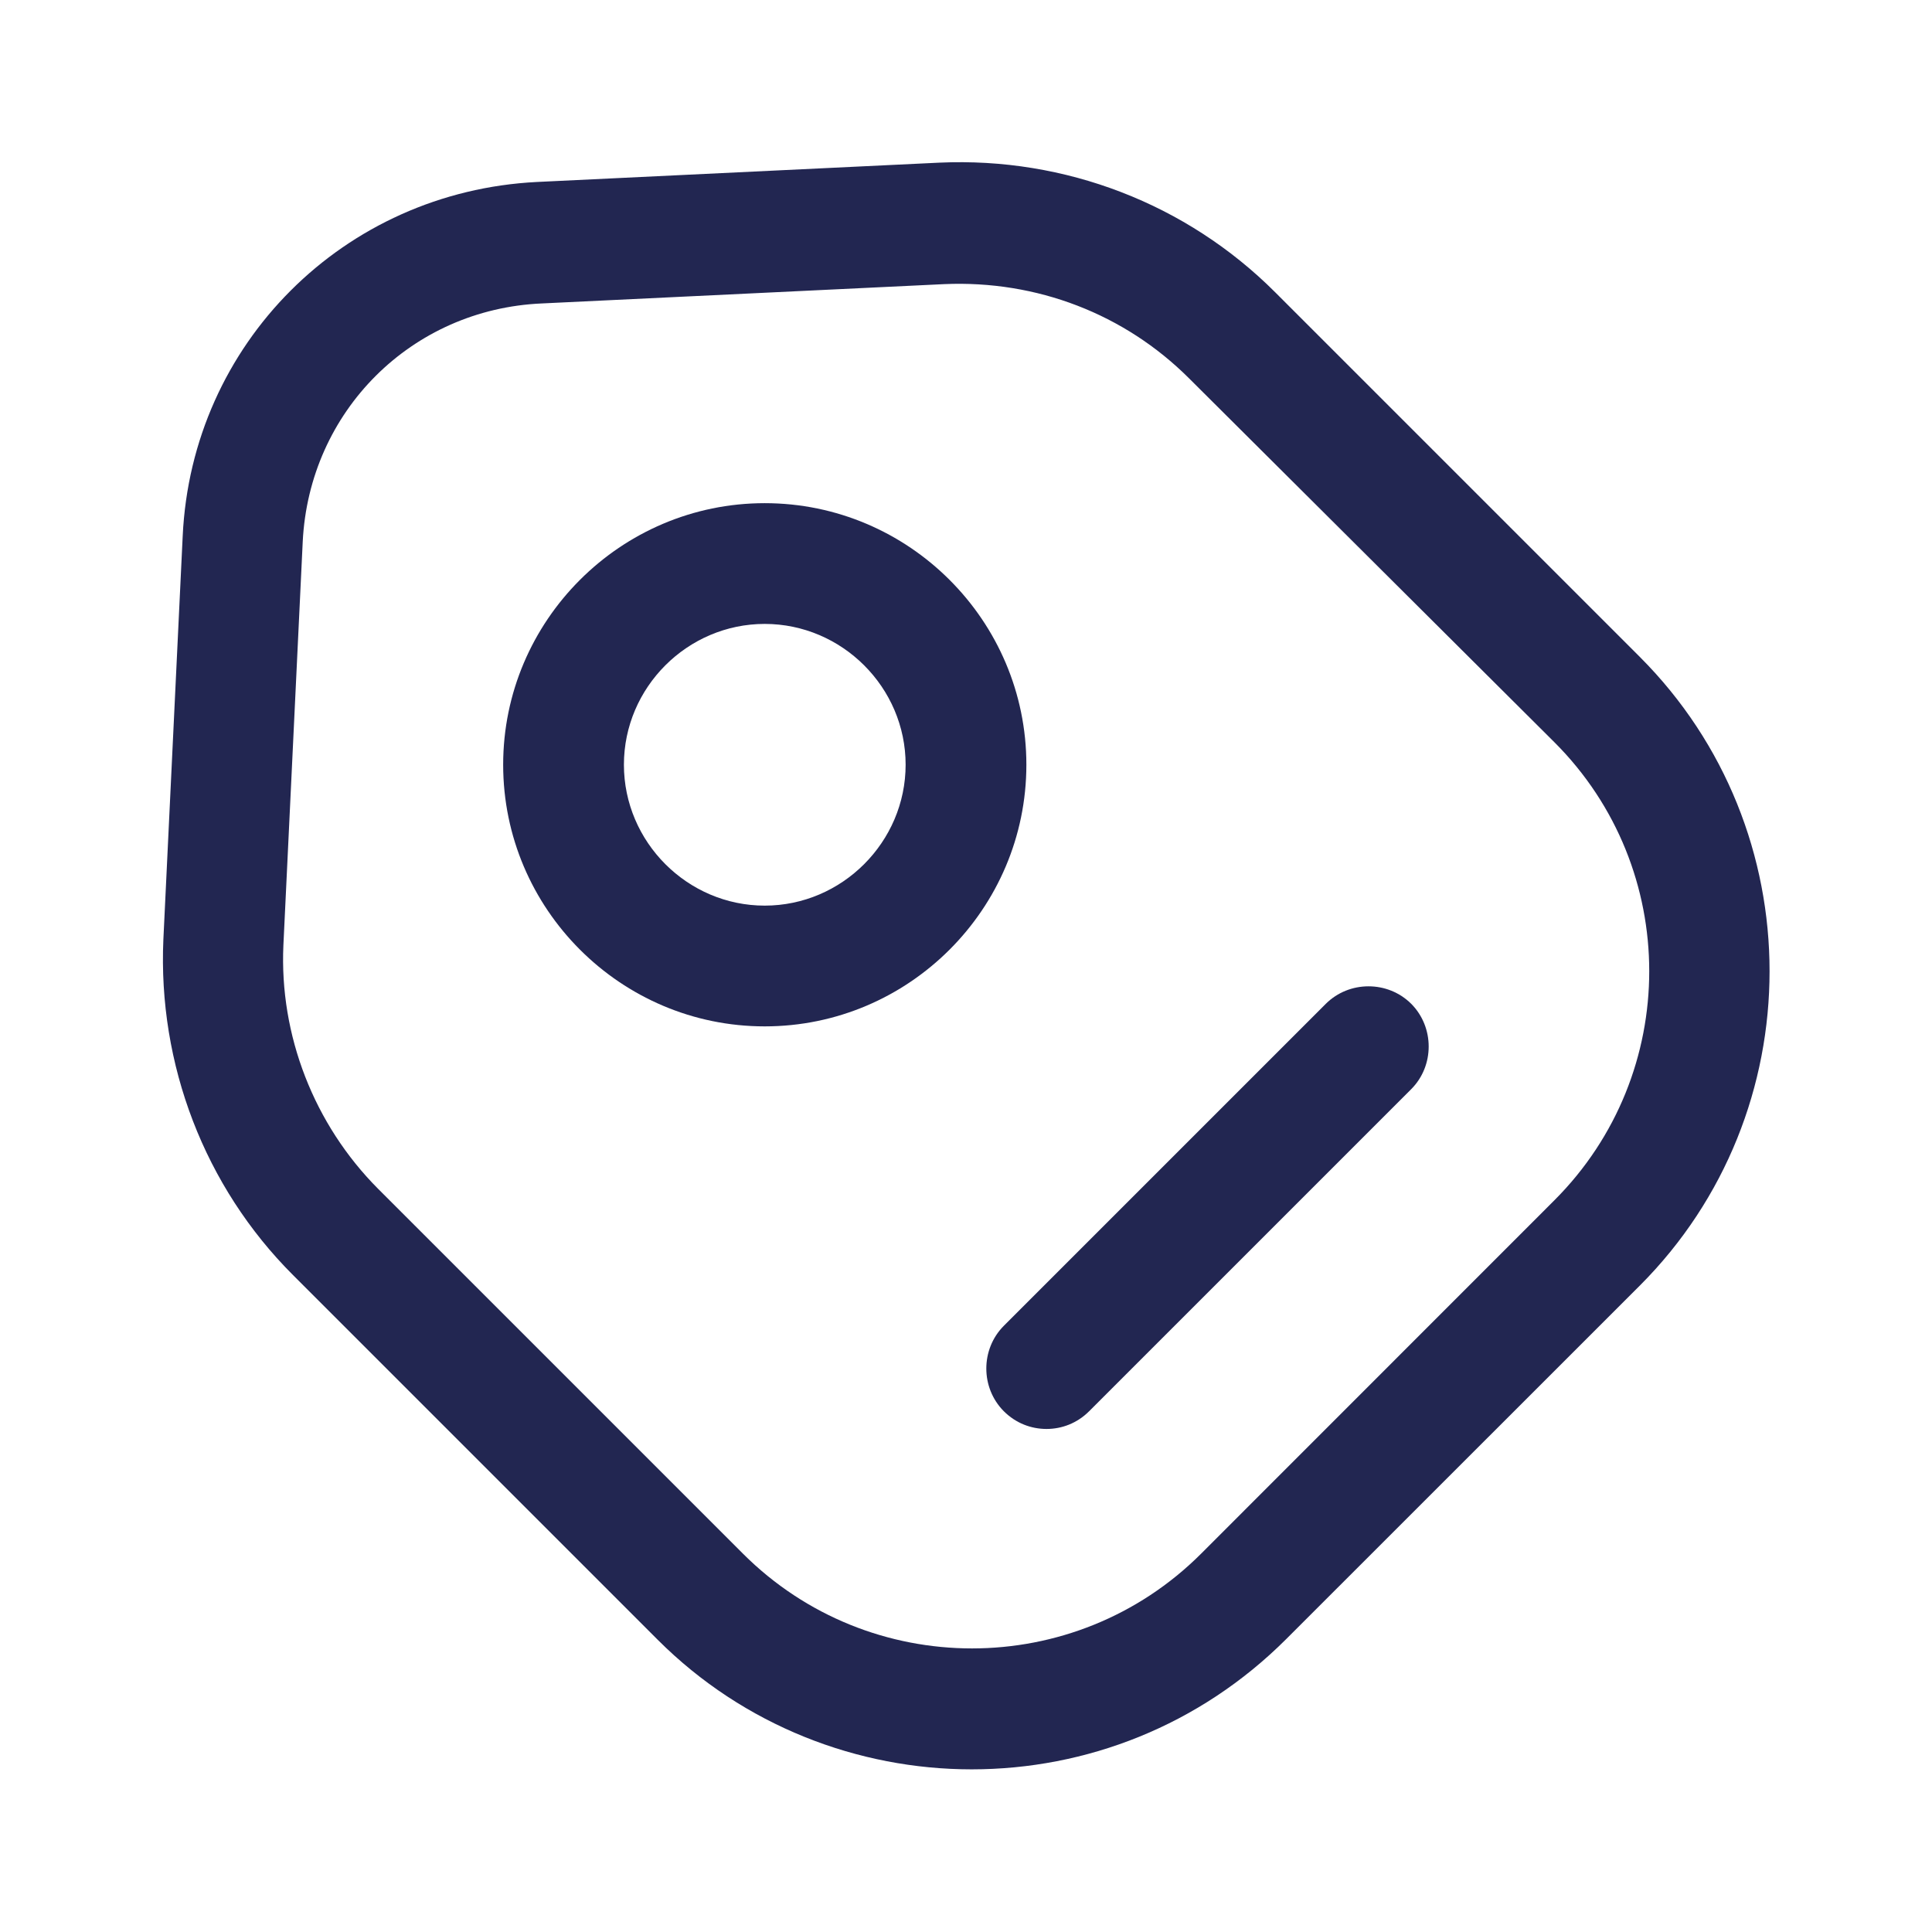
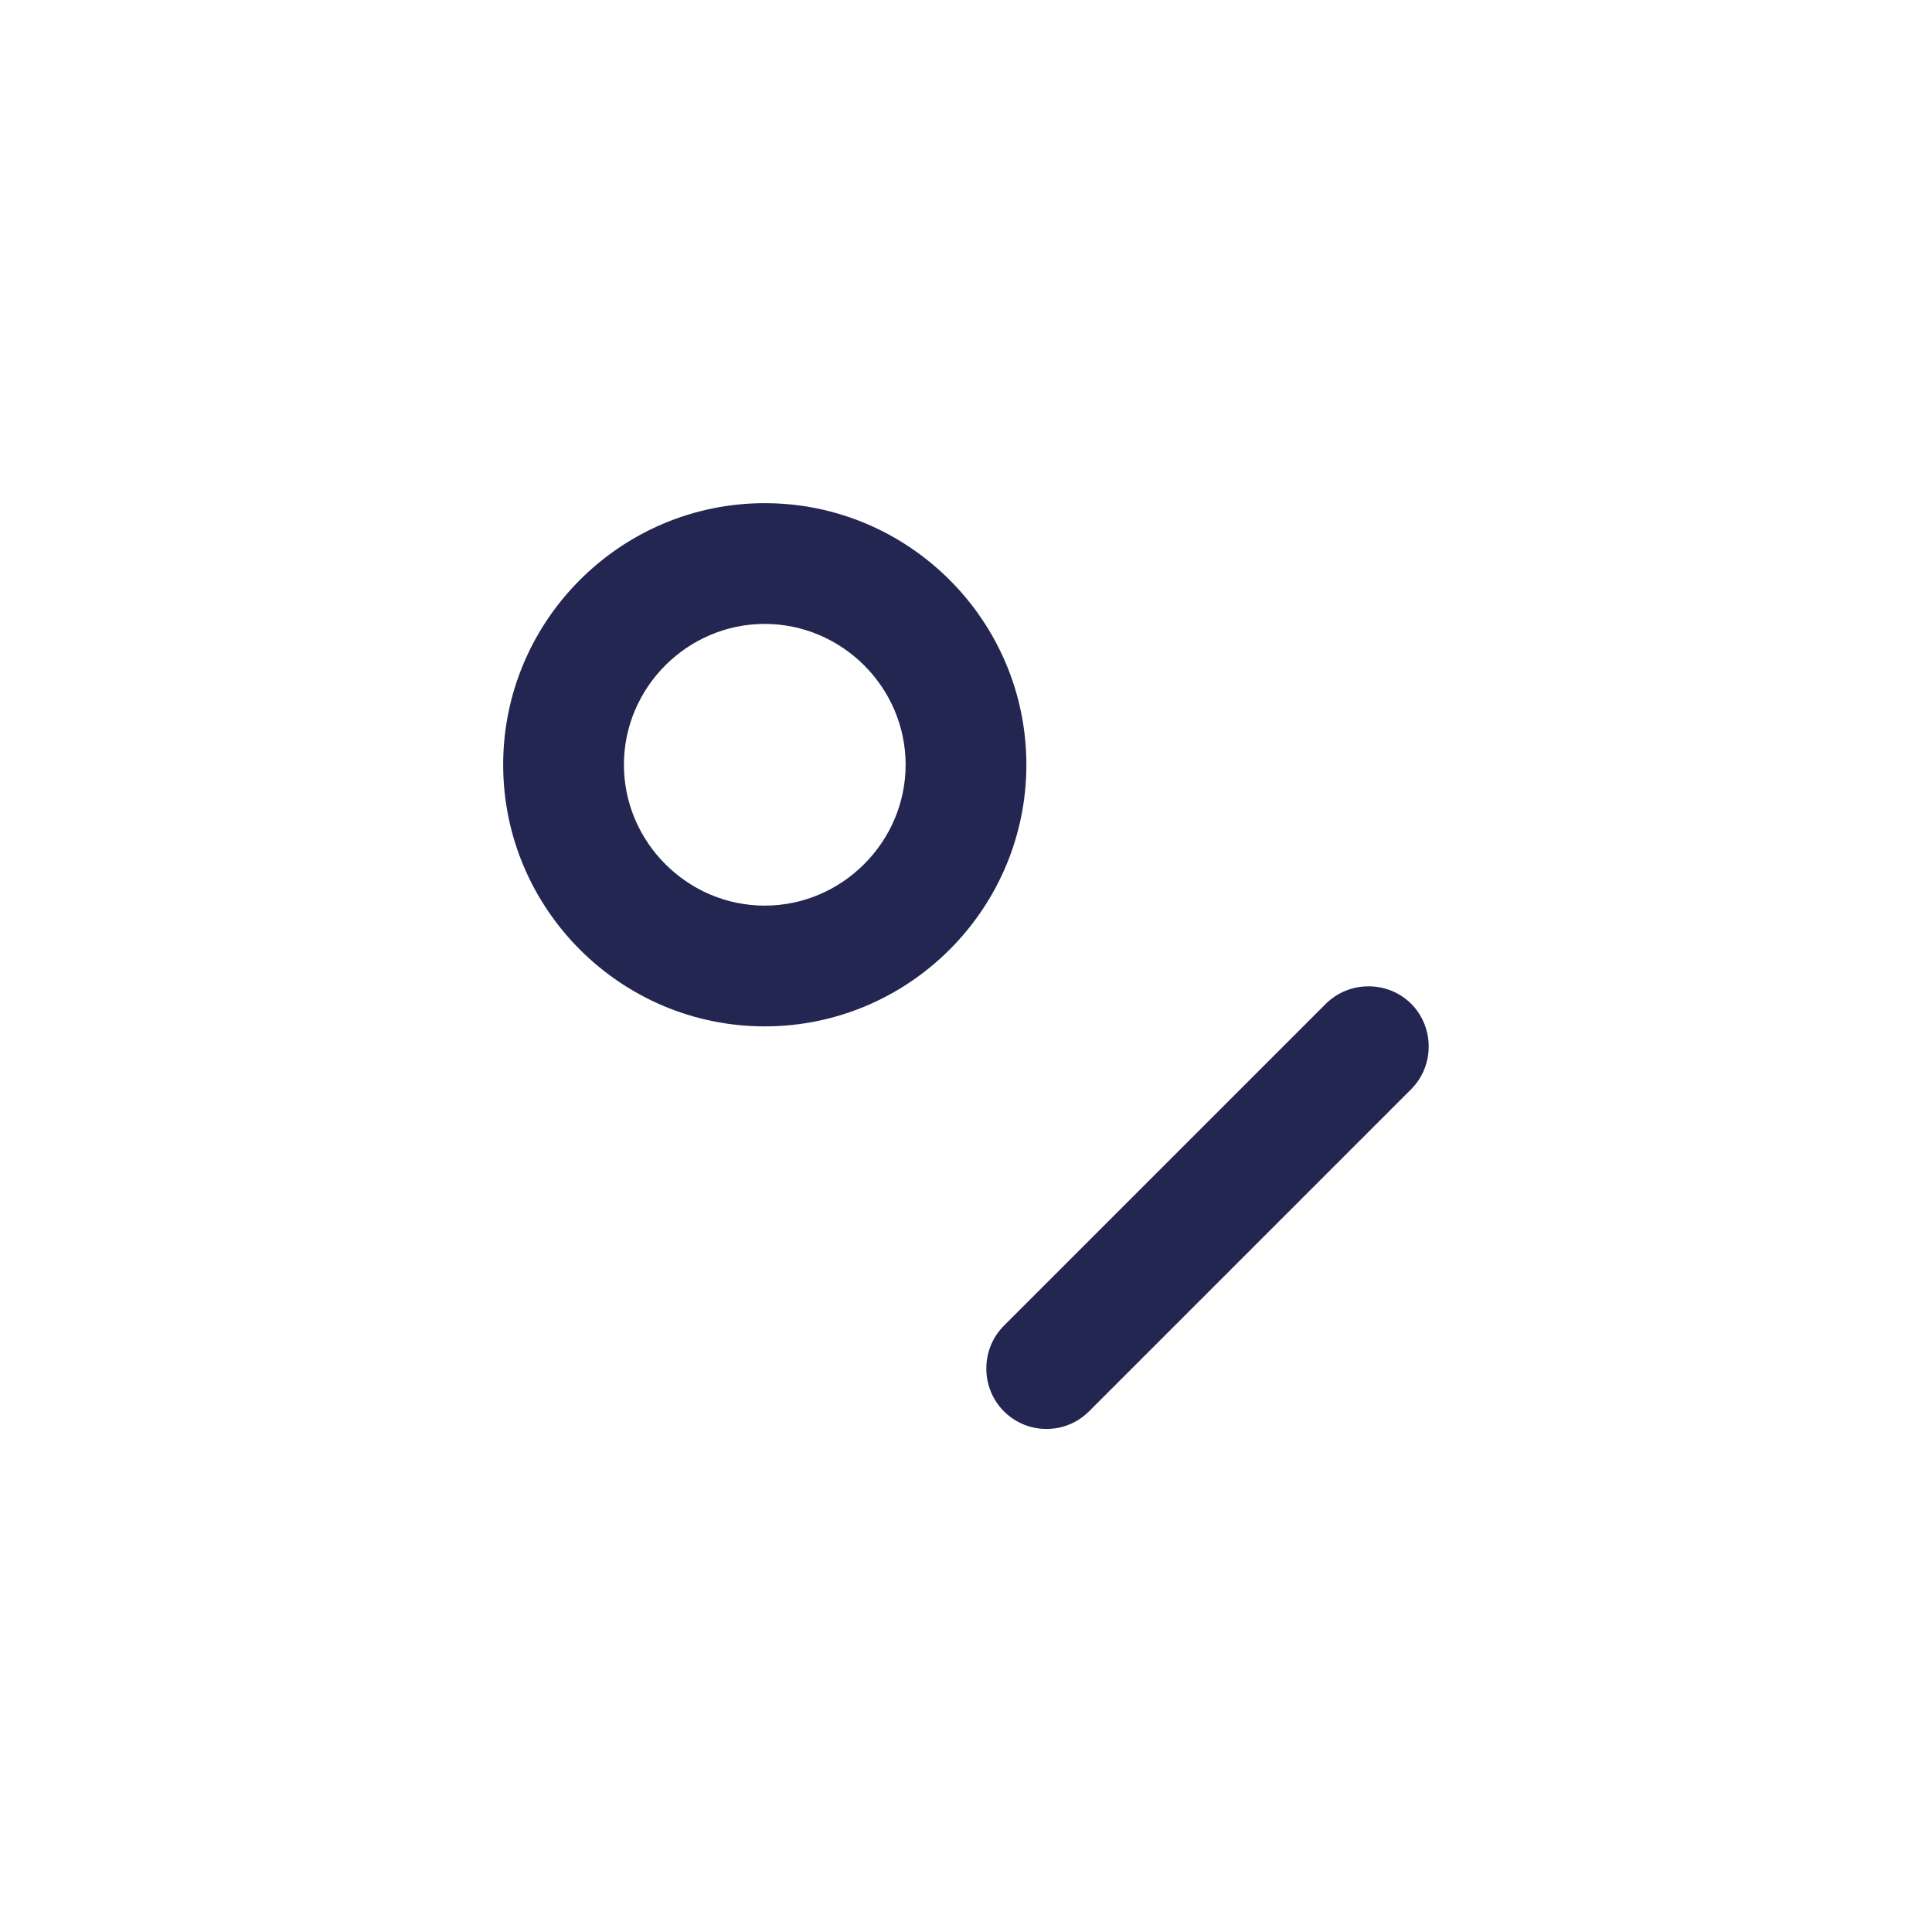
<svg xmlns="http://www.w3.org/2000/svg" width="16" height="16" viewBox="0 0 16 16" fill="none">
-   <path d="M8.047 14.653C7.107 14.653 6.16 14.293 5.447 13.58L2.427 10.56C1.693 9.827 1.307 8.813 1.353 7.78L1.513 4.44C1.587 2.847 2.847 1.587 4.447 1.507L7.78 1.347C8.82 1.3 9.827 1.687 10.56 2.42L13.58 5.44C15.013 6.873 15.013 9.213 13.58 10.647L10.653 13.573C9.933 14.293 8.993 14.653 8.047 14.653ZM3.133 9.847L6.153 12.867C7.2 13.913 8.9 13.913 9.947 12.867L12.873 9.94C13.92 8.893 13.92 7.193 12.873 6.147L9.847 3.133C9.313 2.6 8.587 2.32 7.82 2.353L4.487 2.513C3.407 2.56 2.56 3.407 2.507 4.487L2.347 7.827C2.313 8.573 2.6 9.313 3.133 9.847Z" fill="#222651" />
  <path d="M6.333 8.5C5.14 8.5 4.167 7.527 4.167 6.333C4.167 5.14 5.14 4.167 6.333 4.167C7.527 4.167 8.5 5.14 8.5 6.333C8.5 7.527 7.527 8.5 6.333 8.5ZM6.333 5.167C5.693 5.167 5.167 5.693 5.167 6.333C5.167 6.973 5.693 7.5 6.333 7.5C6.973 7.5 7.5 6.973 7.5 6.333C7.5 5.693 6.973 5.167 6.333 5.167Z" fill="#222651" />
  <path d="M8.667 11.834C8.54 11.834 8.413 11.787 8.313 11.687C8.12 11.493 8.12 11.174 8.313 10.98L10.98 8.313C11.174 8.12 11.493 8.12 11.687 8.313C11.88 8.507 11.88 8.827 11.687 9.02L9.02 11.687C8.92 11.787 8.793 11.834 8.667 11.834Z" fill="#222651" />
</svg>